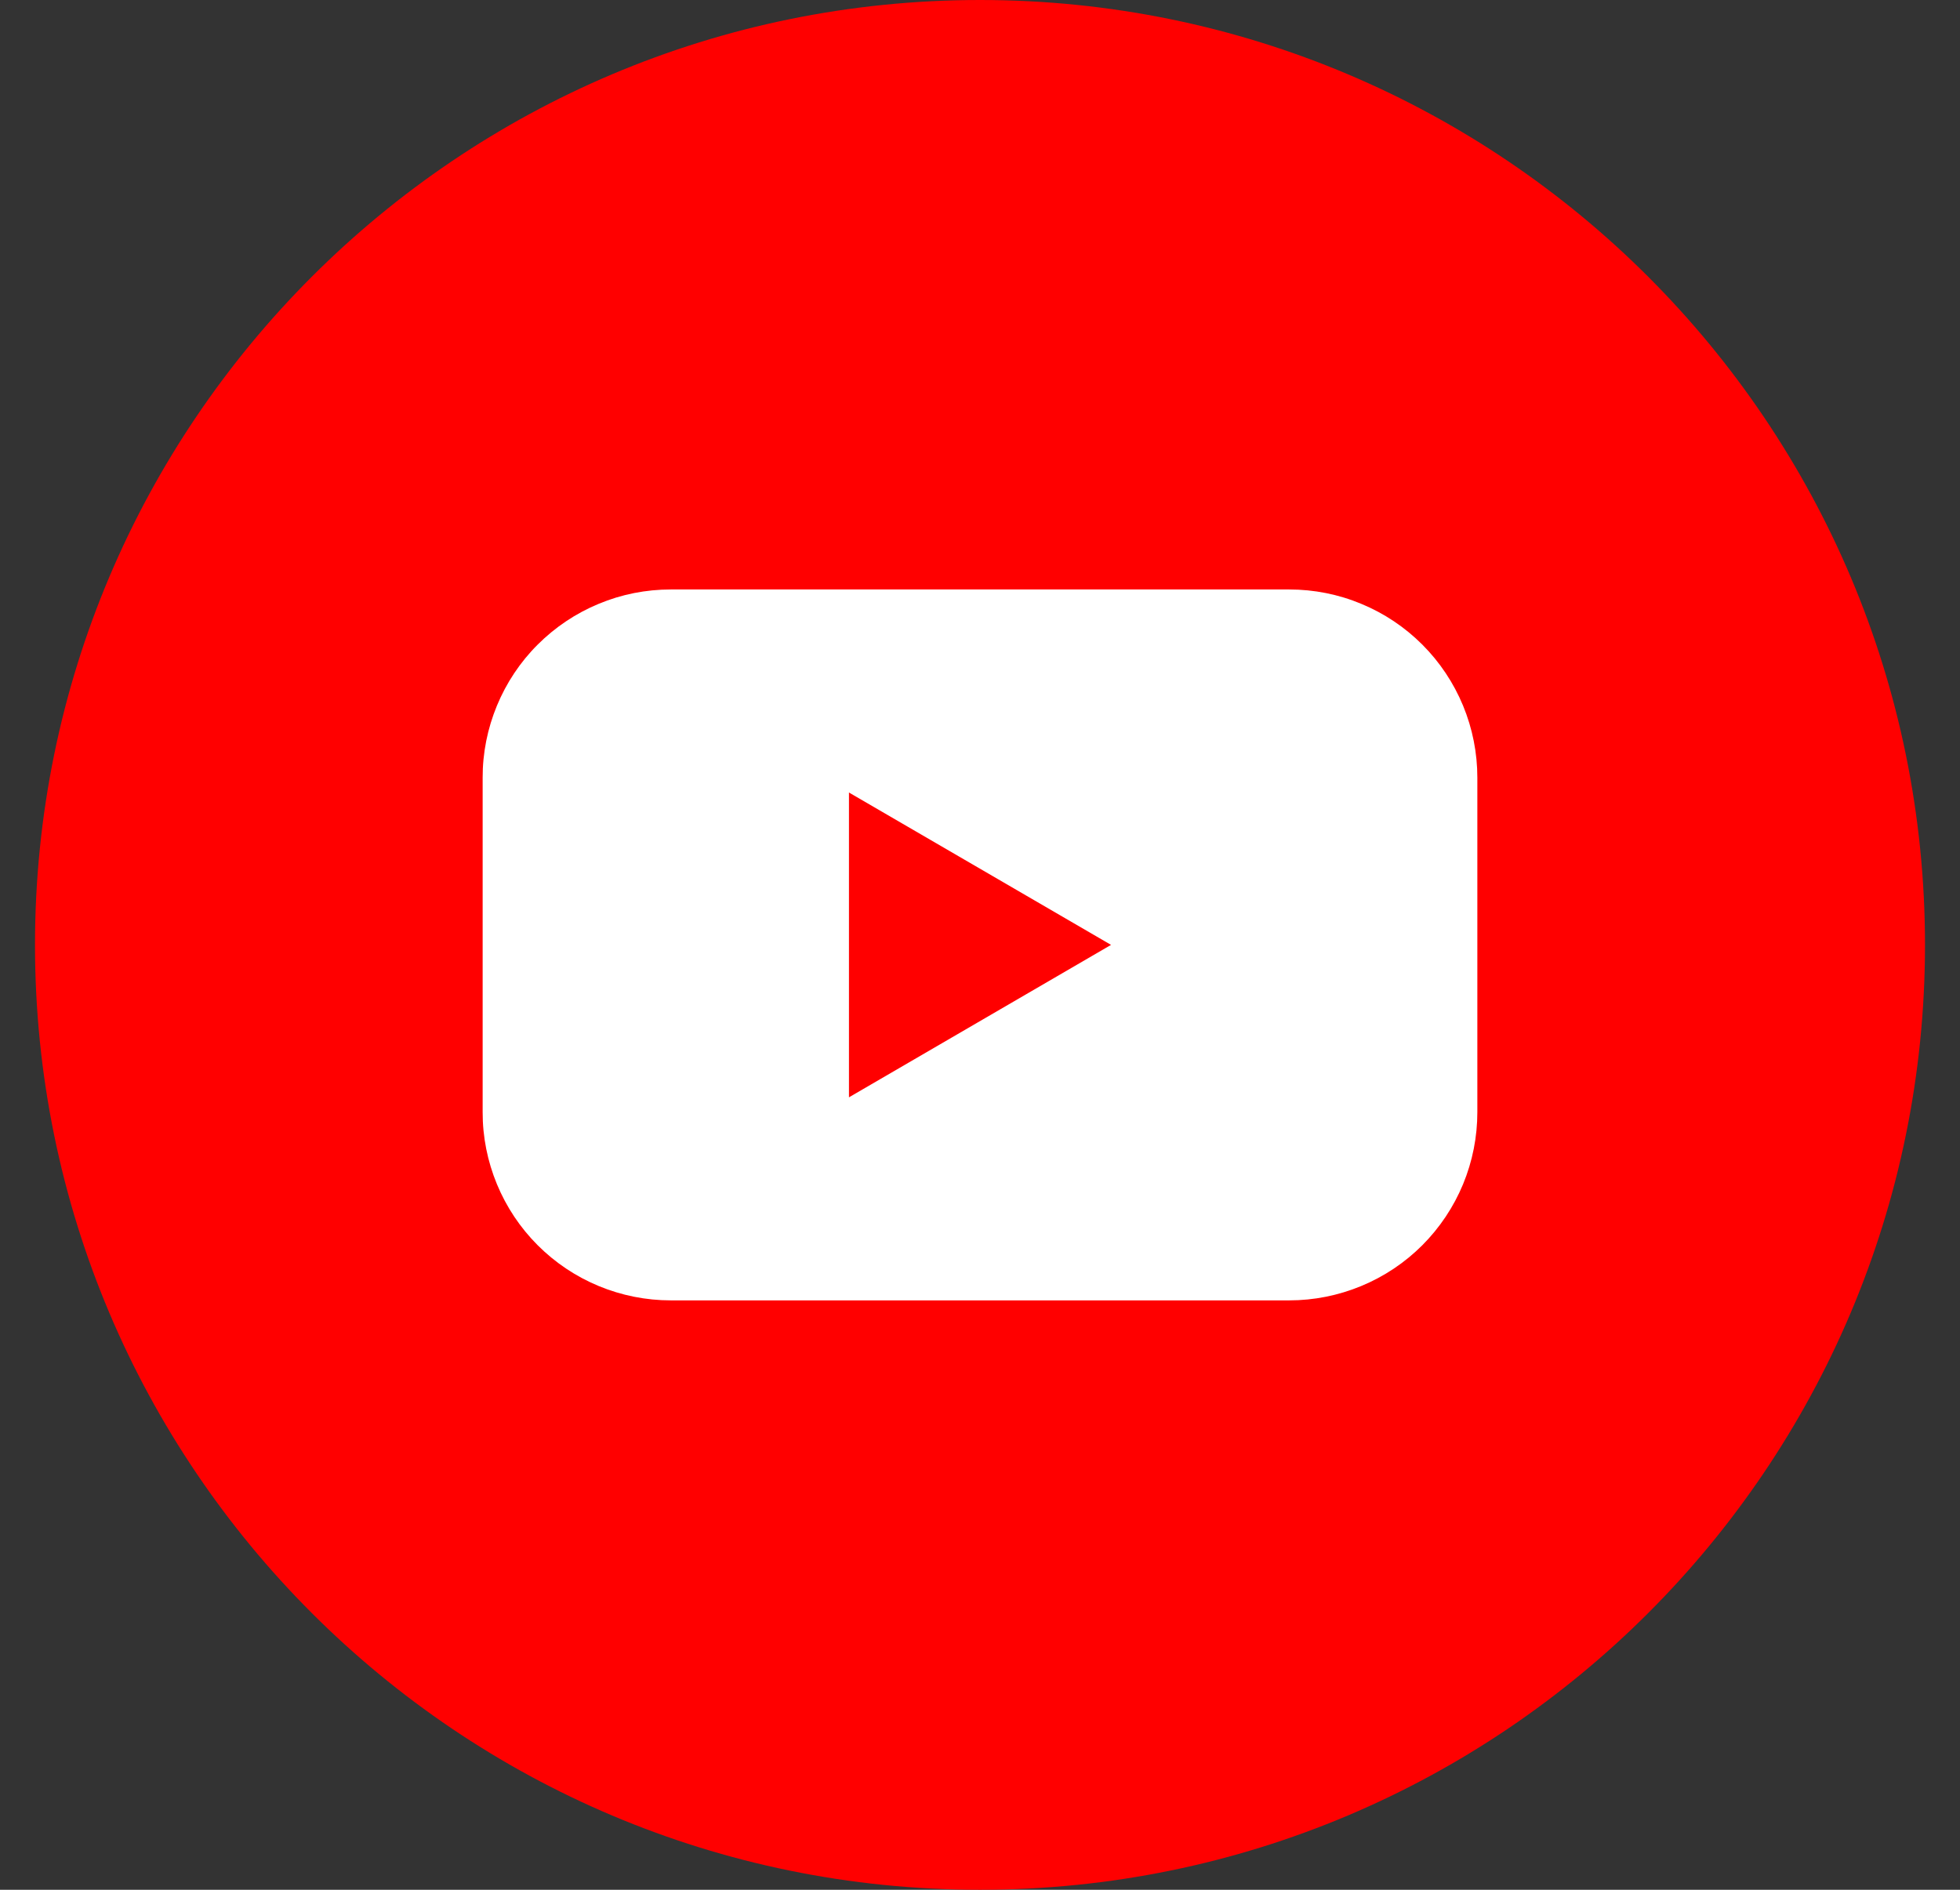
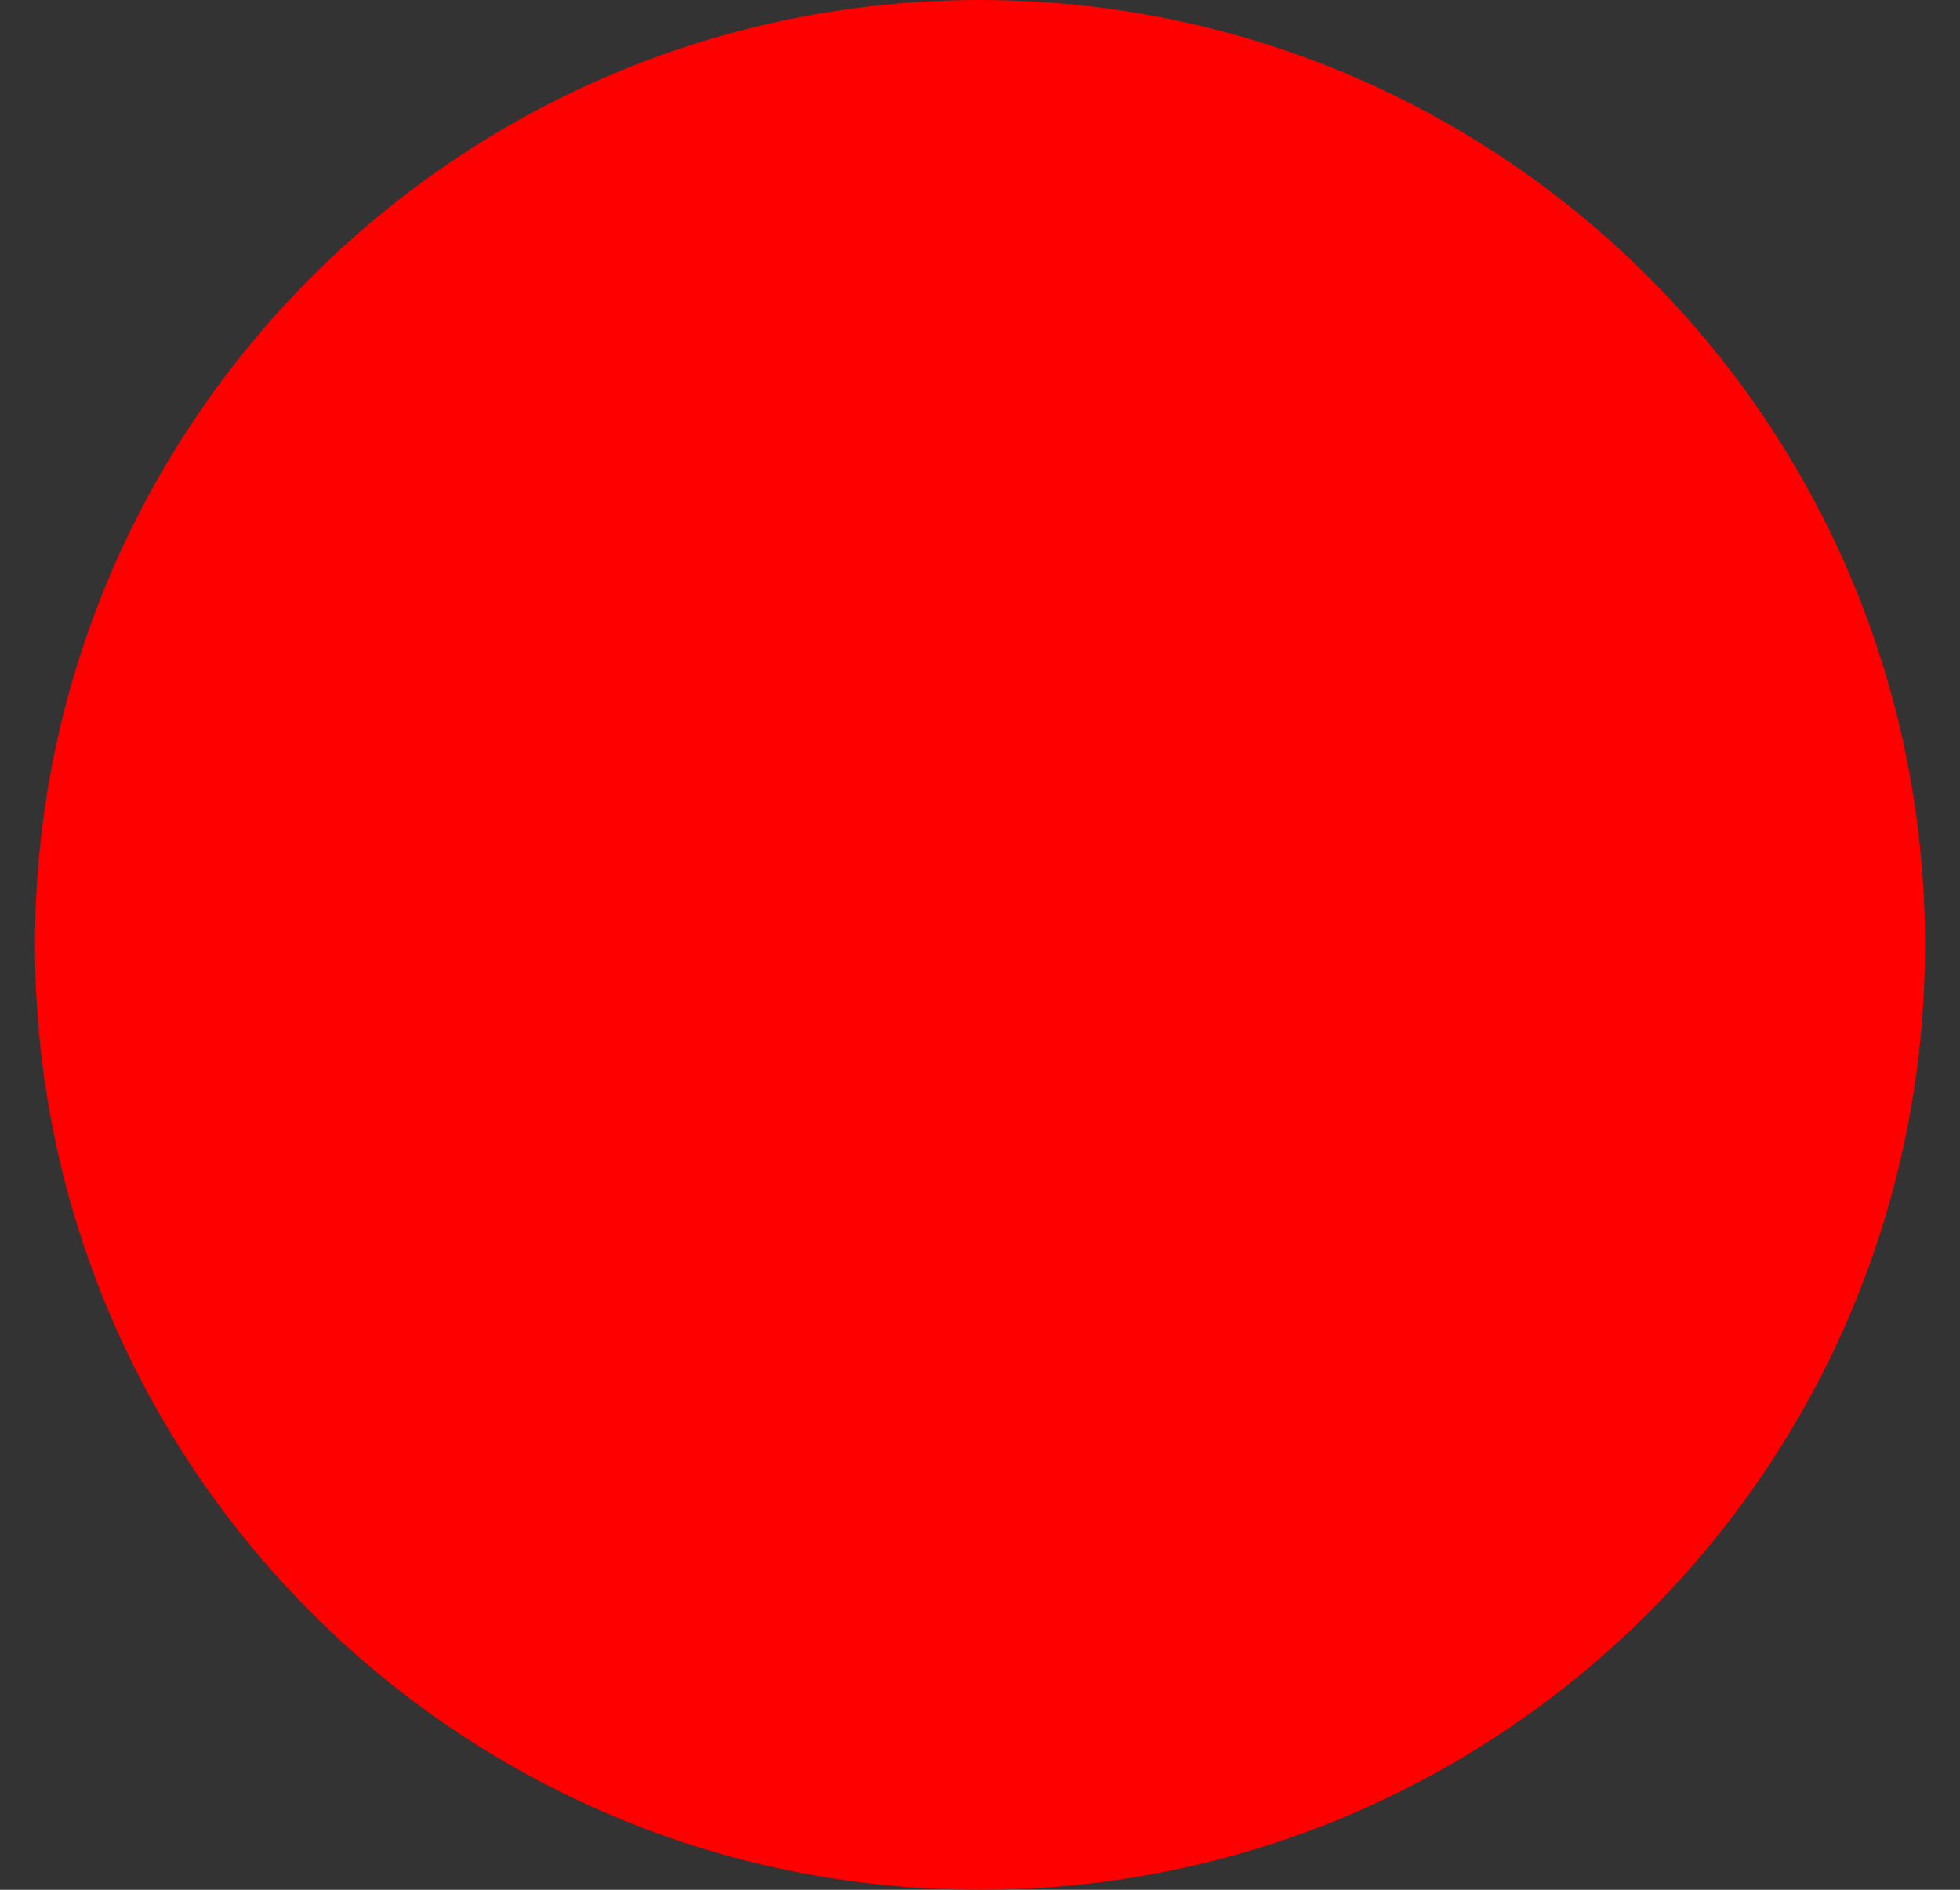
<svg xmlns="http://www.w3.org/2000/svg" width="28" height="27" viewBox="0 0 28 27" fill="none">
  <rect x="0" y="0" width="28" height="27" fill="#333333" stroke="none" />
  <path d="M14 27C21.456 27 27.5 20.956 27.5 13.5C27.5 6.044 21.456 0 14 0C6.544 0 0.5 6.044 0.5 13.5C0.5 20.956 6.544 27 14 27Z" fill="#FF0000" />
-   <path d="M18.418 8.422H9.582C9.229 8.422 8.879 8.491 8.553 8.627C8.227 8.762 7.931 8.96 7.681 9.21C7.431 9.459 7.234 9.756 7.099 10.082C6.964 10.409 6.894 10.758 6.895 11.111V15.889C6.894 16.243 6.964 16.592 7.099 16.919C7.234 17.245 7.431 17.541 7.681 17.791C7.931 18.041 8.227 18.239 8.553 18.374C8.879 18.509 9.229 18.579 9.582 18.579H18.418C18.771 18.579 19.12 18.509 19.446 18.374C19.773 18.239 20.069 18.041 20.319 17.791C20.568 17.541 20.766 17.245 20.901 16.919C21.036 16.592 21.105 16.243 21.105 15.889V11.111C21.105 10.758 21.036 10.409 20.901 10.082C20.766 9.756 20.568 9.459 20.319 9.21C20.069 8.96 19.773 8.762 19.446 8.627C19.12 8.491 18.771 8.422 18.418 8.422ZM12.128 15.678V11.323L15.872 13.5L12.128 15.678Z" fill="white" />
</svg>